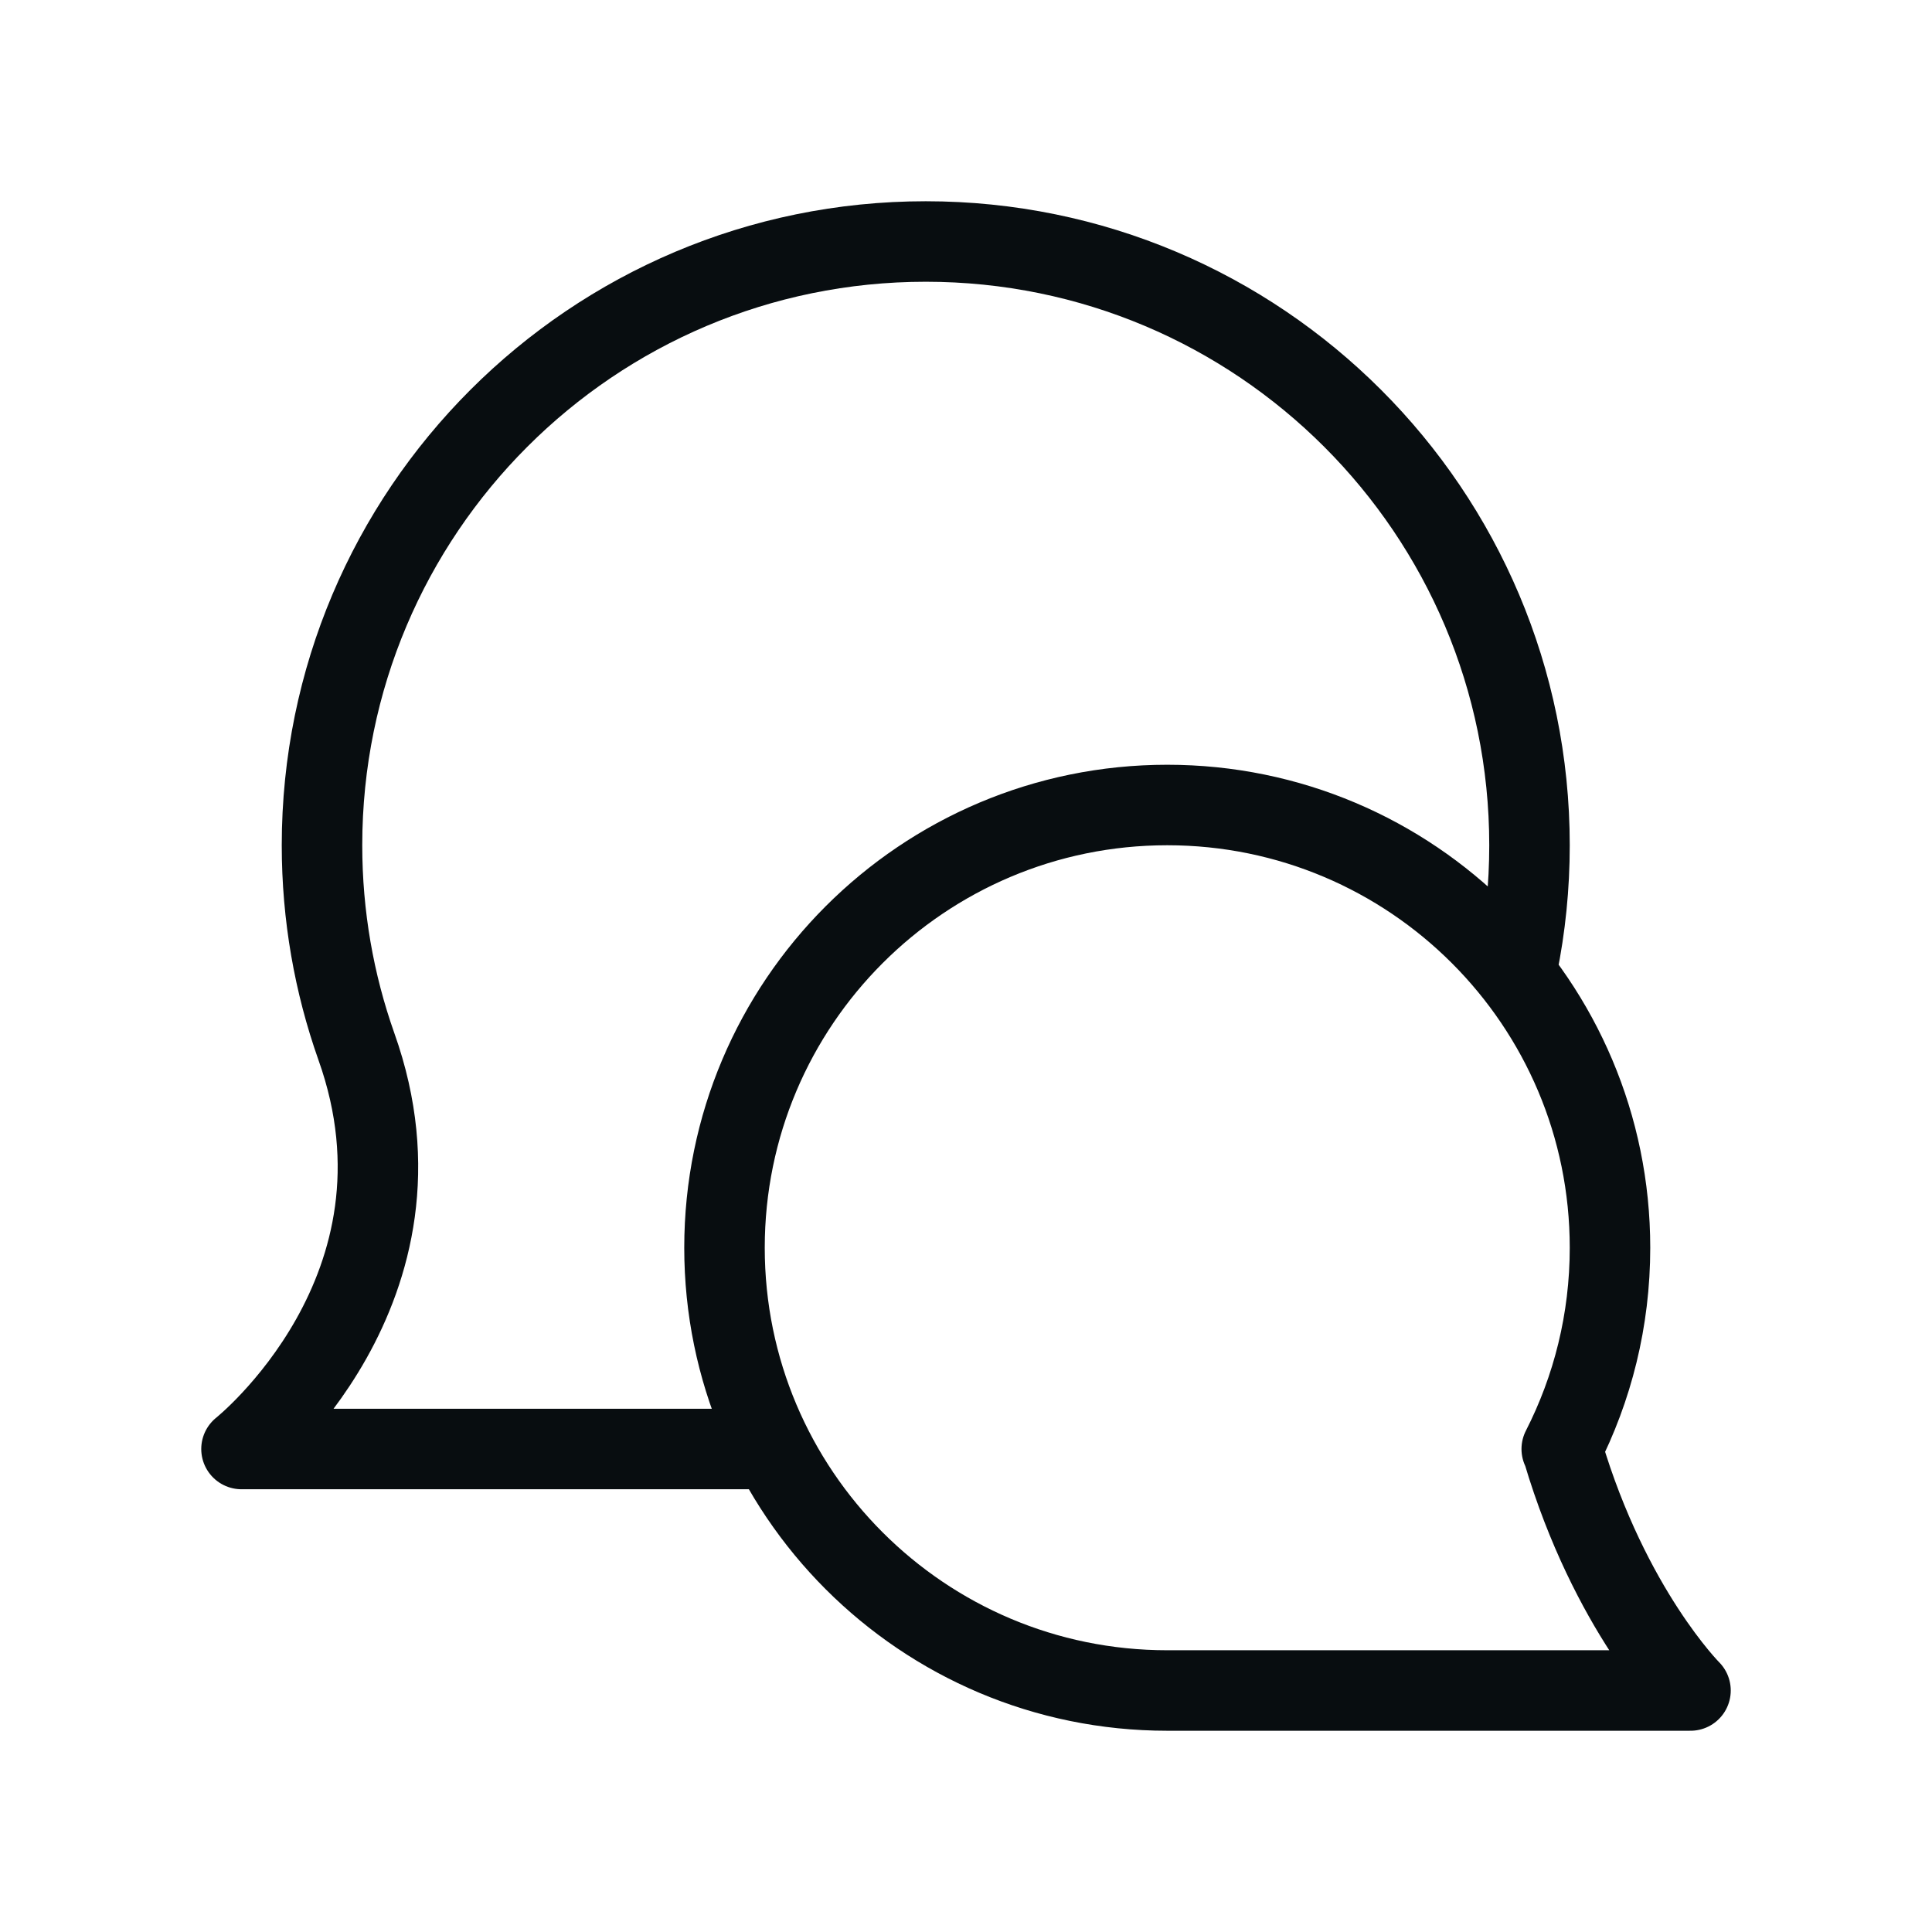
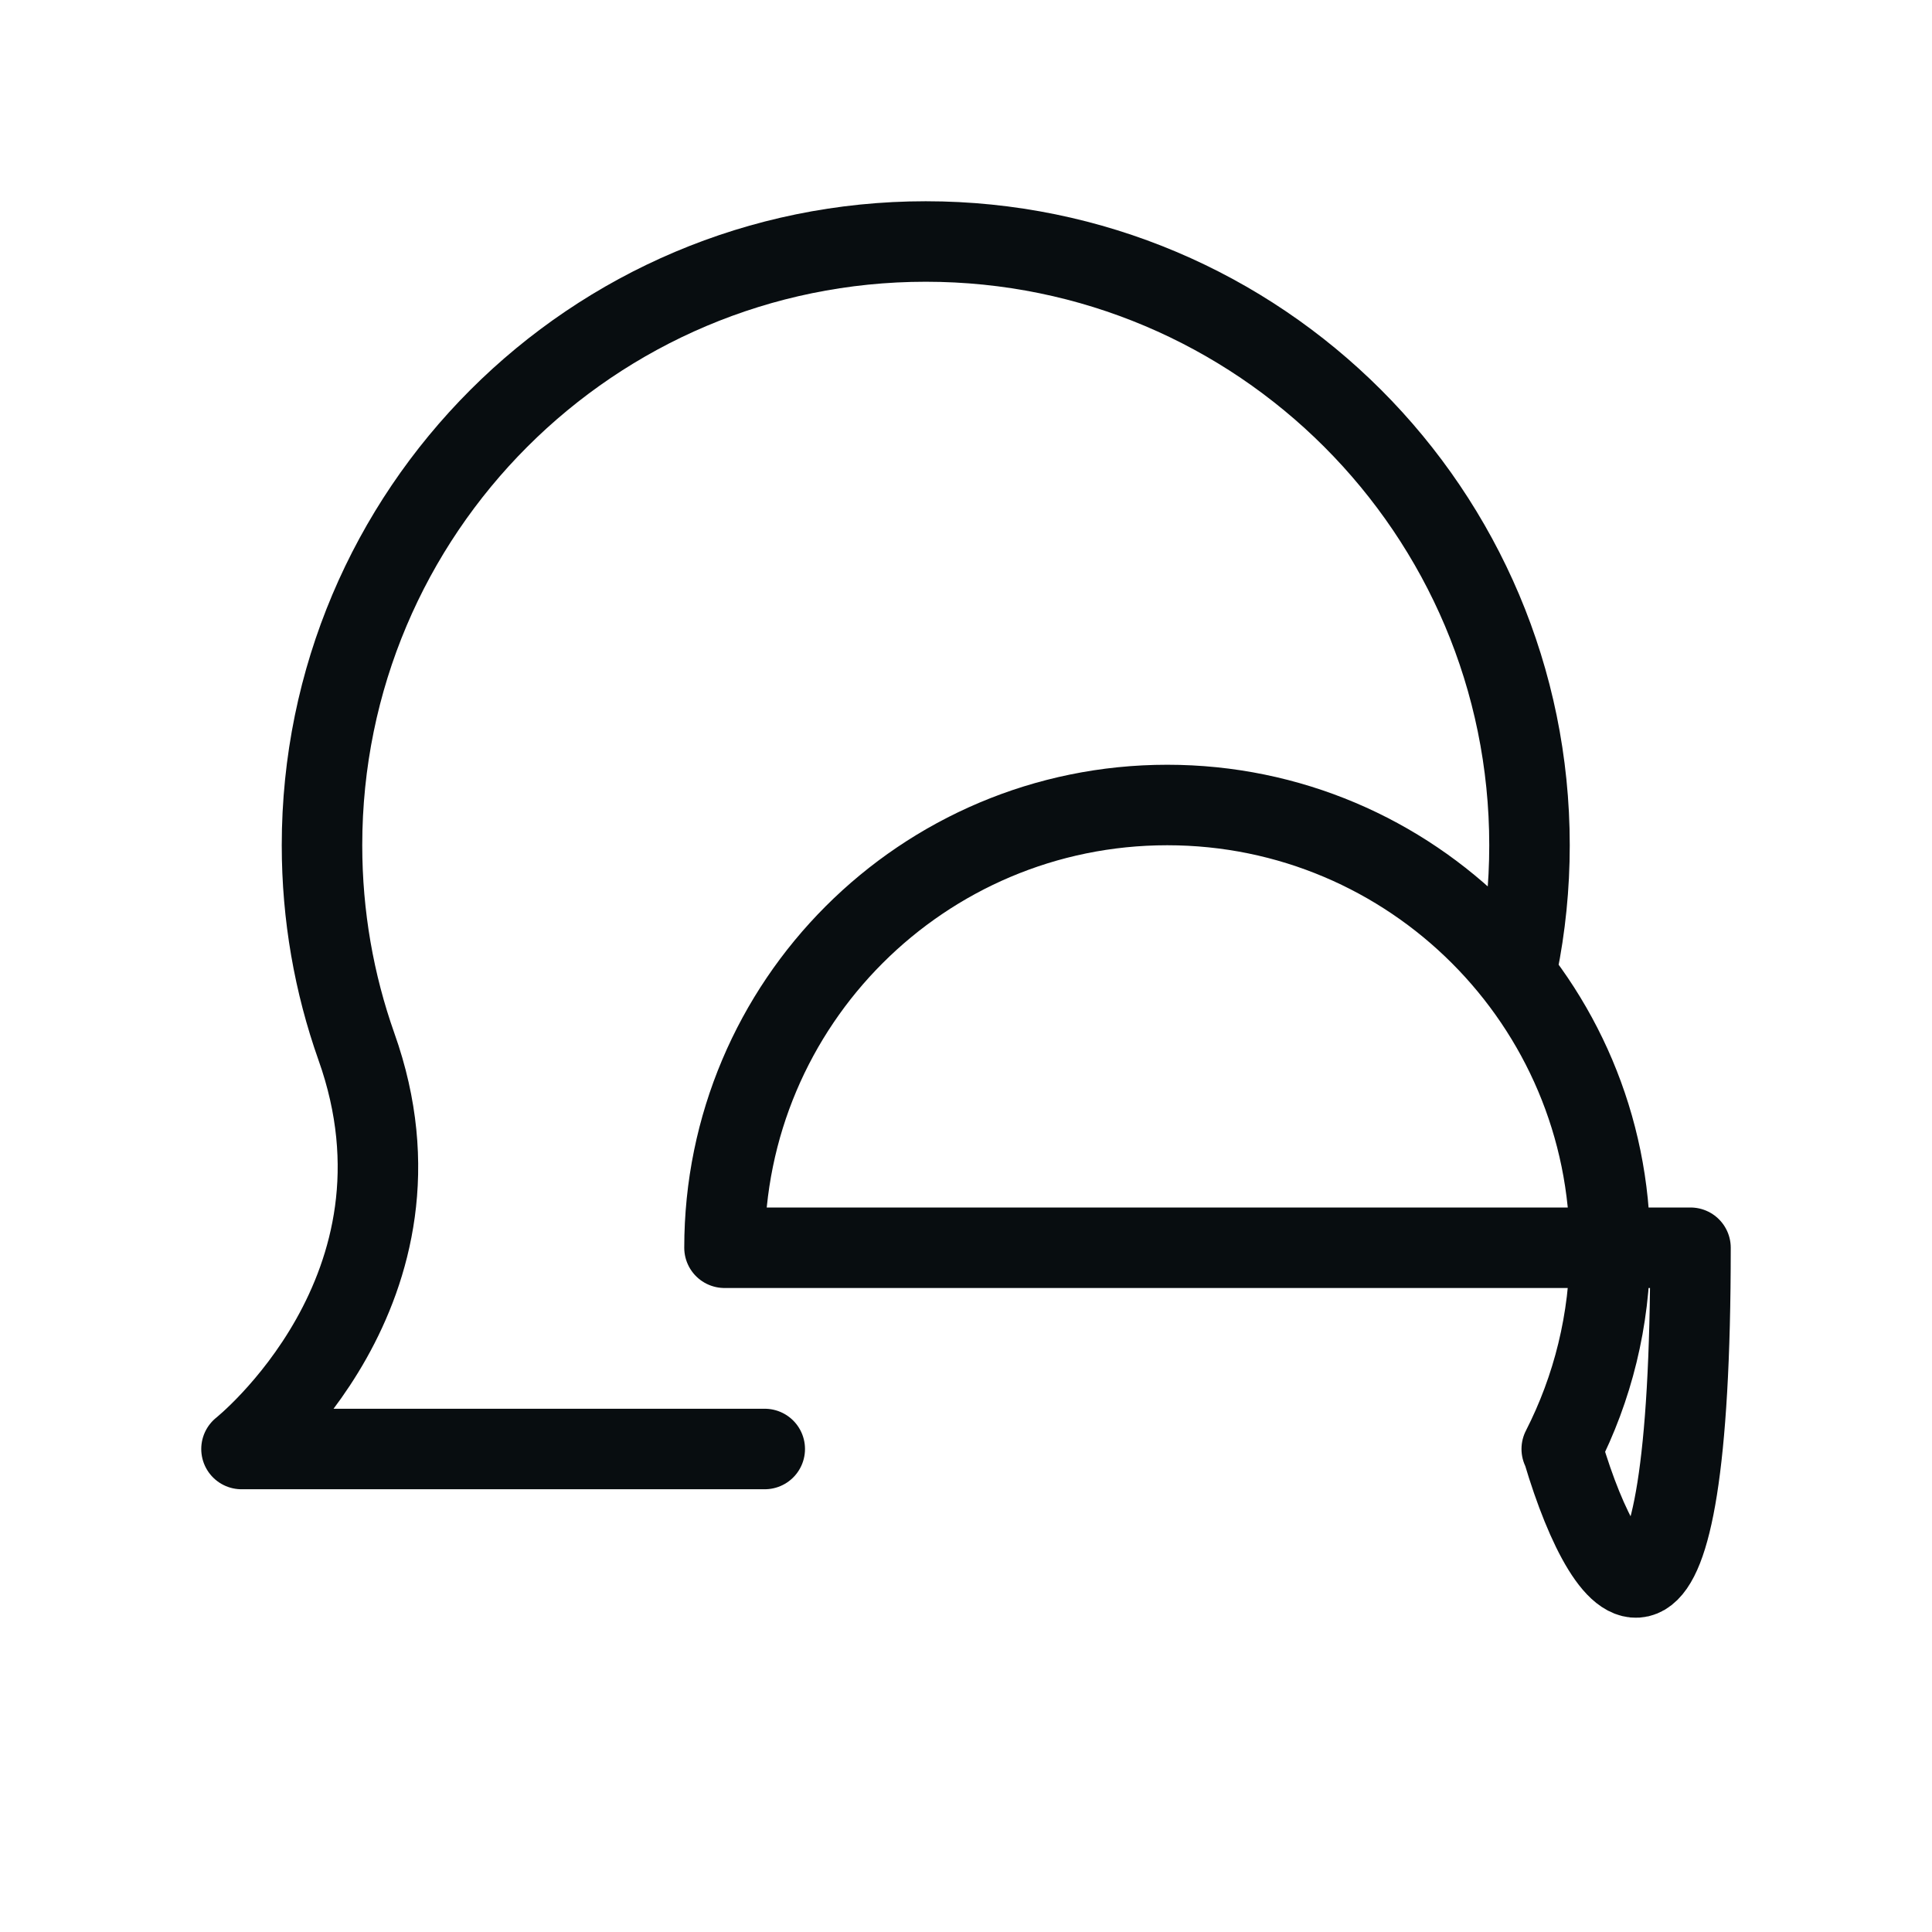
<svg xmlns="http://www.w3.org/2000/svg" width="48" height="48" viewBox="0 0 48 48" fill="none">
-   <path d="M38.801 36C39.567 34.5 40 32.8 40 31C40 24.925 35.075 20 29 20C22.925 20 18 24.925 18 31C18 37.075 22.925 42 29 42H42C42 42 40 40 38.829 36.058M37.7 24C37.897 23.031 38 22.027 38 21C38 12.716 31.284 6 23 6C14.716 6 8 12.716 8 21C8 22.753 8.301 24.436 8.854 26C11.002 32.023 6 36 6 36H19" stroke="#080D10" stroke-width="2" stroke-linecap="round" stroke-linejoin="round" />
+   <path d="M38.801 36C39.567 34.5 40 32.8 40 31C40 24.925 35.075 20 29 20C22.925 20 18 24.925 18 31H42C42 42 40 40 38.829 36.058M37.7 24C37.897 23.031 38 22.027 38 21C38 12.716 31.284 6 23 6C14.716 6 8 12.716 8 21C8 22.753 8.301 24.436 8.854 26C11.002 32.023 6 36 6 36H19" stroke="#080D10" stroke-width="2" stroke-linecap="round" stroke-linejoin="round" />
</svg>